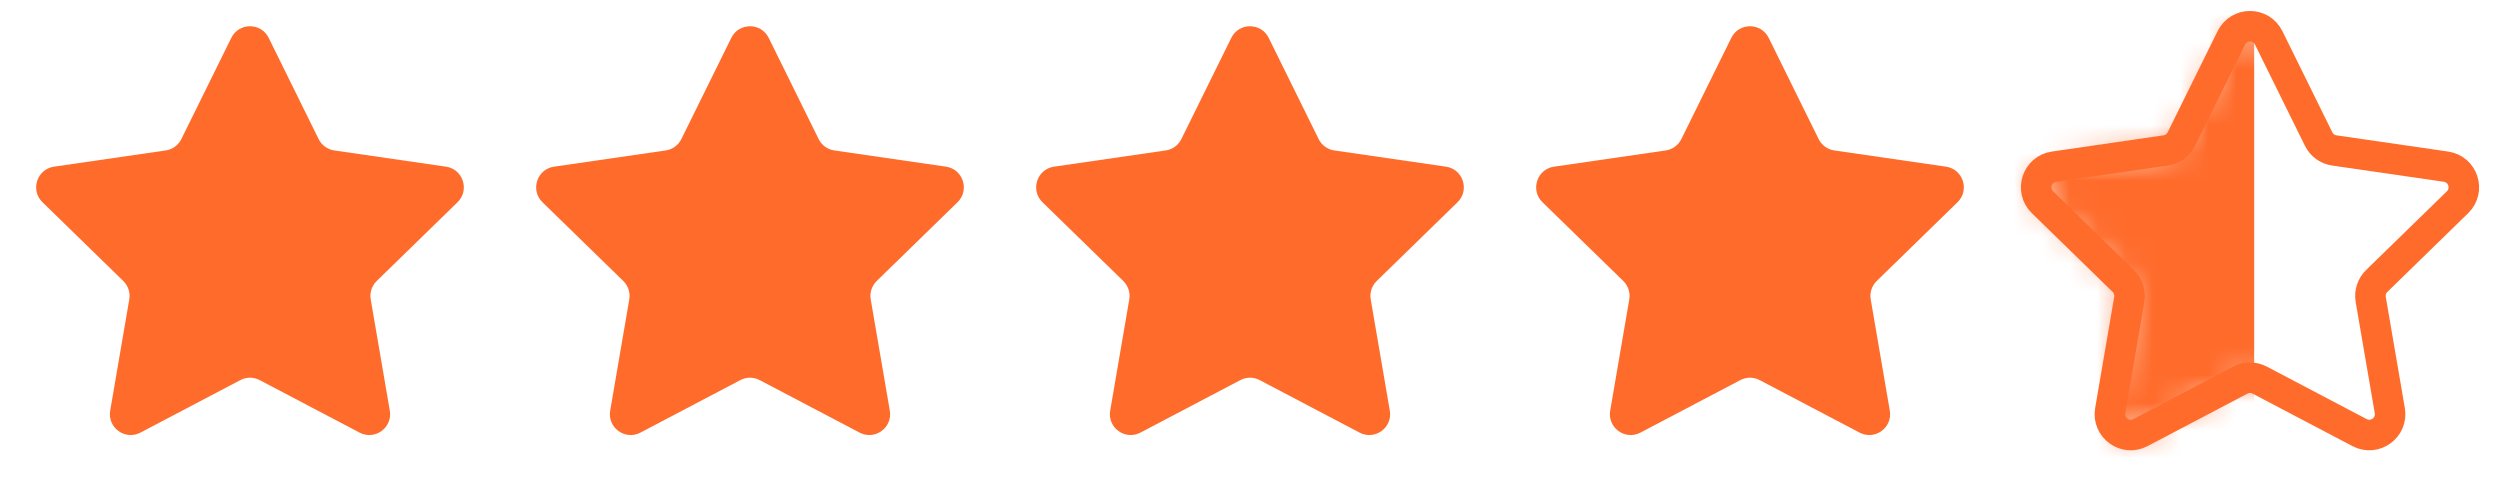
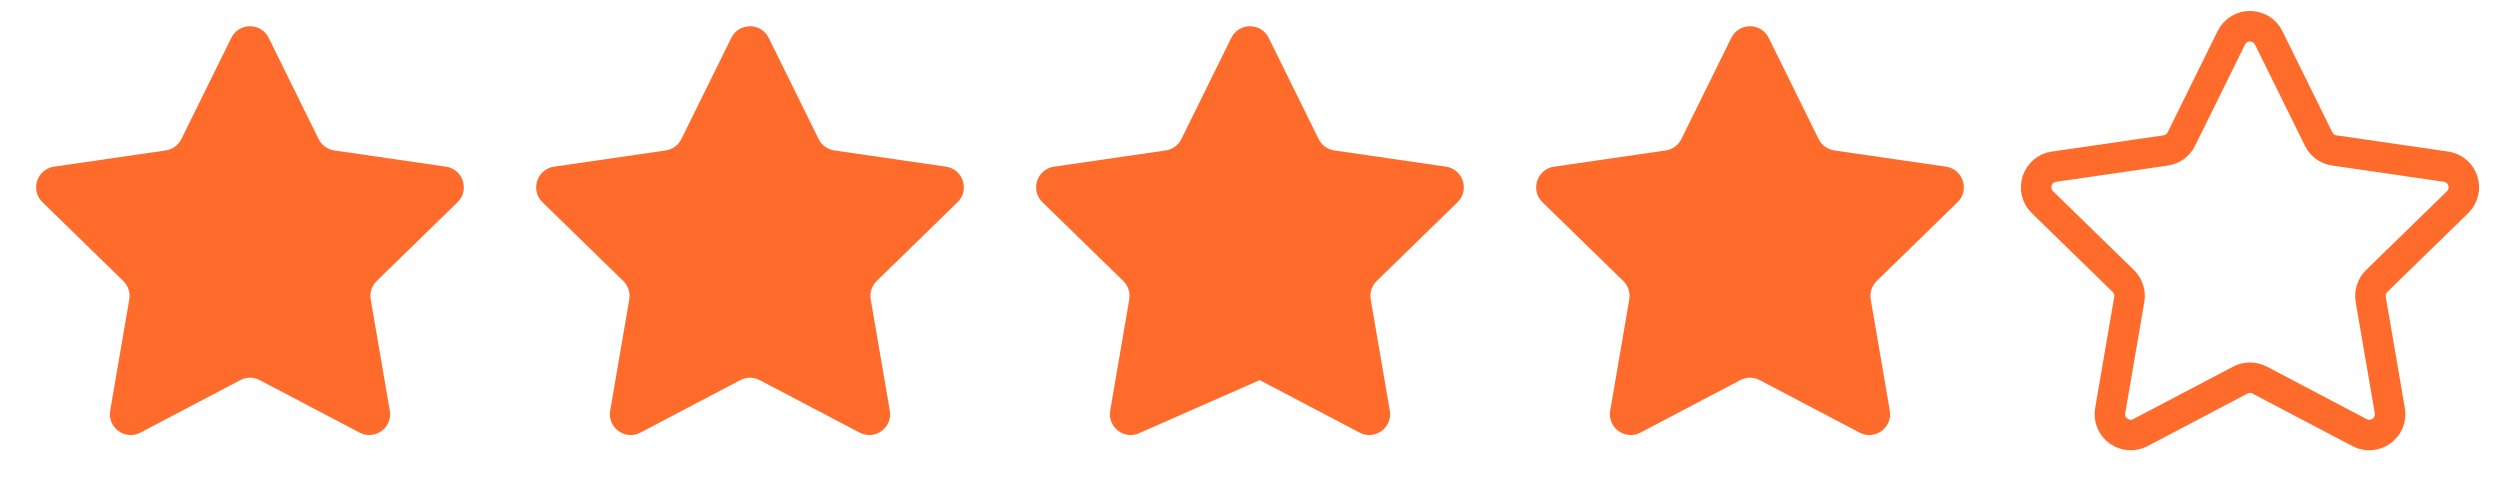
<svg xmlns="http://www.w3.org/2000/svg" width="90" height="18" viewBox="0 0 90 18" fill="none">
  <path fill-rule="evenodd" clip-rule="evenodd" d="M9.349 13.684C9.131 13.569 8.869 13.569 8.651 13.684L5.055 15.574C4.505 15.863 3.862 15.396 3.967 14.783L4.654 10.779C4.695 10.536 4.615 10.288 4.438 10.115L1.529 7.28C1.084 6.846 1.329 6.09 1.944 6L5.965 5.416C6.209 5.381 6.42 5.227 6.529 5.006L8.327 1.363C8.603 0.805 9.397 0.805 9.673 1.363L11.47 5.006C11.58 5.227 11.791 5.381 12.035 5.416L16.056 6C16.671 6.09 16.916 6.846 16.471 7.28L13.562 10.115C13.385 10.288 13.305 10.536 13.346 10.779L14.033 14.783C14.138 15.396 13.495 15.863 12.945 15.574L9.349 13.684Z" fill="#FF6B2B" />
  <path fill-rule="evenodd" clip-rule="evenodd" d="M27.349 13.684C27.131 13.569 26.869 13.569 26.651 13.684L23.055 15.574C22.505 15.863 21.862 15.396 21.967 14.783L22.654 10.779C22.695 10.536 22.615 10.288 22.438 10.115L19.529 7.28C19.084 6.846 19.329 6.09 19.944 6L23.965 5.416C24.209 5.381 24.42 5.227 24.529 5.006L26.327 1.363C26.603 0.805 27.397 0.805 27.673 1.363L29.471 5.006C29.58 5.227 29.791 5.381 30.035 5.416L34.056 6C34.671 6.09 34.916 6.846 34.471 7.28L31.562 10.115C31.385 10.288 31.305 10.536 31.346 10.779L32.033 14.783C32.138 15.396 31.495 15.863 30.945 15.574L27.349 13.684Z" fill="#FF6B2B" />
-   <path fill-rule="evenodd" clip-rule="evenodd" d="M45.349 13.684C45.13 13.569 44.87 13.569 44.651 13.684L41.055 15.574C40.505 15.863 39.862 15.396 39.967 14.783L40.654 10.779C40.695 10.536 40.615 10.288 40.438 10.115L37.529 7.28C37.084 6.846 37.329 6.09 37.944 6L41.965 5.416C42.209 5.381 42.42 5.227 42.529 5.006L44.327 1.363C44.603 0.805 45.397 0.805 45.673 1.363L47.471 5.006C47.58 5.227 47.791 5.381 48.035 5.416L52.056 6C52.671 6.09 52.916 6.846 52.471 7.28L49.562 10.115C49.385 10.288 49.305 10.536 49.346 10.779L50.033 14.783C50.138 15.396 49.495 15.863 48.945 15.574L45.349 13.684Z" fill="#FF6B2B" />
+   <path fill-rule="evenodd" clip-rule="evenodd" d="M45.349 13.684L41.055 15.574C40.505 15.863 39.862 15.396 39.967 14.783L40.654 10.779C40.695 10.536 40.615 10.288 40.438 10.115L37.529 7.28C37.084 6.846 37.329 6.09 37.944 6L41.965 5.416C42.209 5.381 42.42 5.227 42.529 5.006L44.327 1.363C44.603 0.805 45.397 0.805 45.673 1.363L47.471 5.006C47.58 5.227 47.791 5.381 48.035 5.416L52.056 6C52.671 6.09 52.916 6.846 52.471 7.28L49.562 10.115C49.385 10.288 49.305 10.536 49.346 10.779L50.033 14.783C50.138 15.396 49.495 15.863 48.945 15.574L45.349 13.684Z" fill="#FF6B2B" />
  <path fill-rule="evenodd" clip-rule="evenodd" d="M63.349 13.684C63.13 13.569 62.87 13.569 62.651 13.684L59.055 15.574C58.505 15.863 57.862 15.396 57.967 14.783L58.654 10.779C58.695 10.536 58.615 10.288 58.438 10.115L55.529 7.28C55.084 6.846 55.329 6.09 55.944 6L59.965 5.416C60.209 5.381 60.42 5.227 60.529 5.006L62.327 1.363C62.603 0.805 63.397 0.805 63.673 1.363L65.471 5.006C65.58 5.227 65.791 5.381 66.035 5.416L70.056 6C70.671 6.09 70.916 6.846 70.471 7.28L67.562 10.115C67.385 10.288 67.305 10.536 67.346 10.779L68.033 14.783C68.138 15.396 67.495 15.863 66.945 15.574L63.349 13.684Z" fill="#FF6B2B" />
  <path fill-rule="evenodd" clip-rule="evenodd" d="M81.349 13.684C81.13 13.569 80.87 13.569 80.651 13.684L77.055 15.574C76.505 15.863 75.862 15.396 75.967 14.783L76.654 10.779C76.695 10.536 76.615 10.288 76.438 10.115L73.529 7.28C73.084 6.846 73.329 6.09 73.944 6L77.965 5.416C78.209 5.381 78.42 5.227 78.529 5.006L80.327 1.363C80.603 0.805 81.397 0.805 81.673 1.363L83.471 5.006C83.58 5.227 83.791 5.381 84.035 5.416L88.056 6C88.671 6.09 88.916 6.846 88.471 7.28L85.562 10.115C85.385 10.288 85.305 10.536 85.346 10.779L86.033 14.783C86.138 15.396 85.495 15.863 84.945 15.574L81.349 13.684Z" stroke="#FF6B2B" stroke-width="1.099" />
  <mask id="mask0_20317_170396" style="mask-type:luminance" maskUnits="userSpaceOnUse" x="73" y="0" width="16" height="16">
    <path fill-rule="evenodd" clip-rule="evenodd" d="M81.349 13.684C81.13 13.569 80.87 13.569 80.651 13.684L77.055 15.574C76.505 15.863 75.862 15.396 75.967 14.783L76.654 10.779C76.695 10.536 76.615 10.288 76.438 10.115L73.529 7.28C73.084 6.846 73.329 6.09 73.944 6L77.965 5.416C78.209 5.381 78.42 5.227 78.529 5.006L80.327 1.363C80.603 0.805 81.397 0.805 81.673 1.363L83.471 5.006C83.58 5.227 83.791 5.381 84.035 5.416L88.056 6C88.671 6.09 88.916 6.846 88.471 7.28L85.562 10.115C85.385 10.288 85.305 10.536 85.346 10.779L86.033 14.783C86.138 15.396 85.495 15.863 84.945 15.574L81.349 13.684Z" fill="white" />
  </mask>
  <g mask="url(#mask0_20317_170396)">
-     <rect x="66.75" width="14.4" height="18" fill="#FF6B2B" />
-   </g>
+     </g>
</svg>